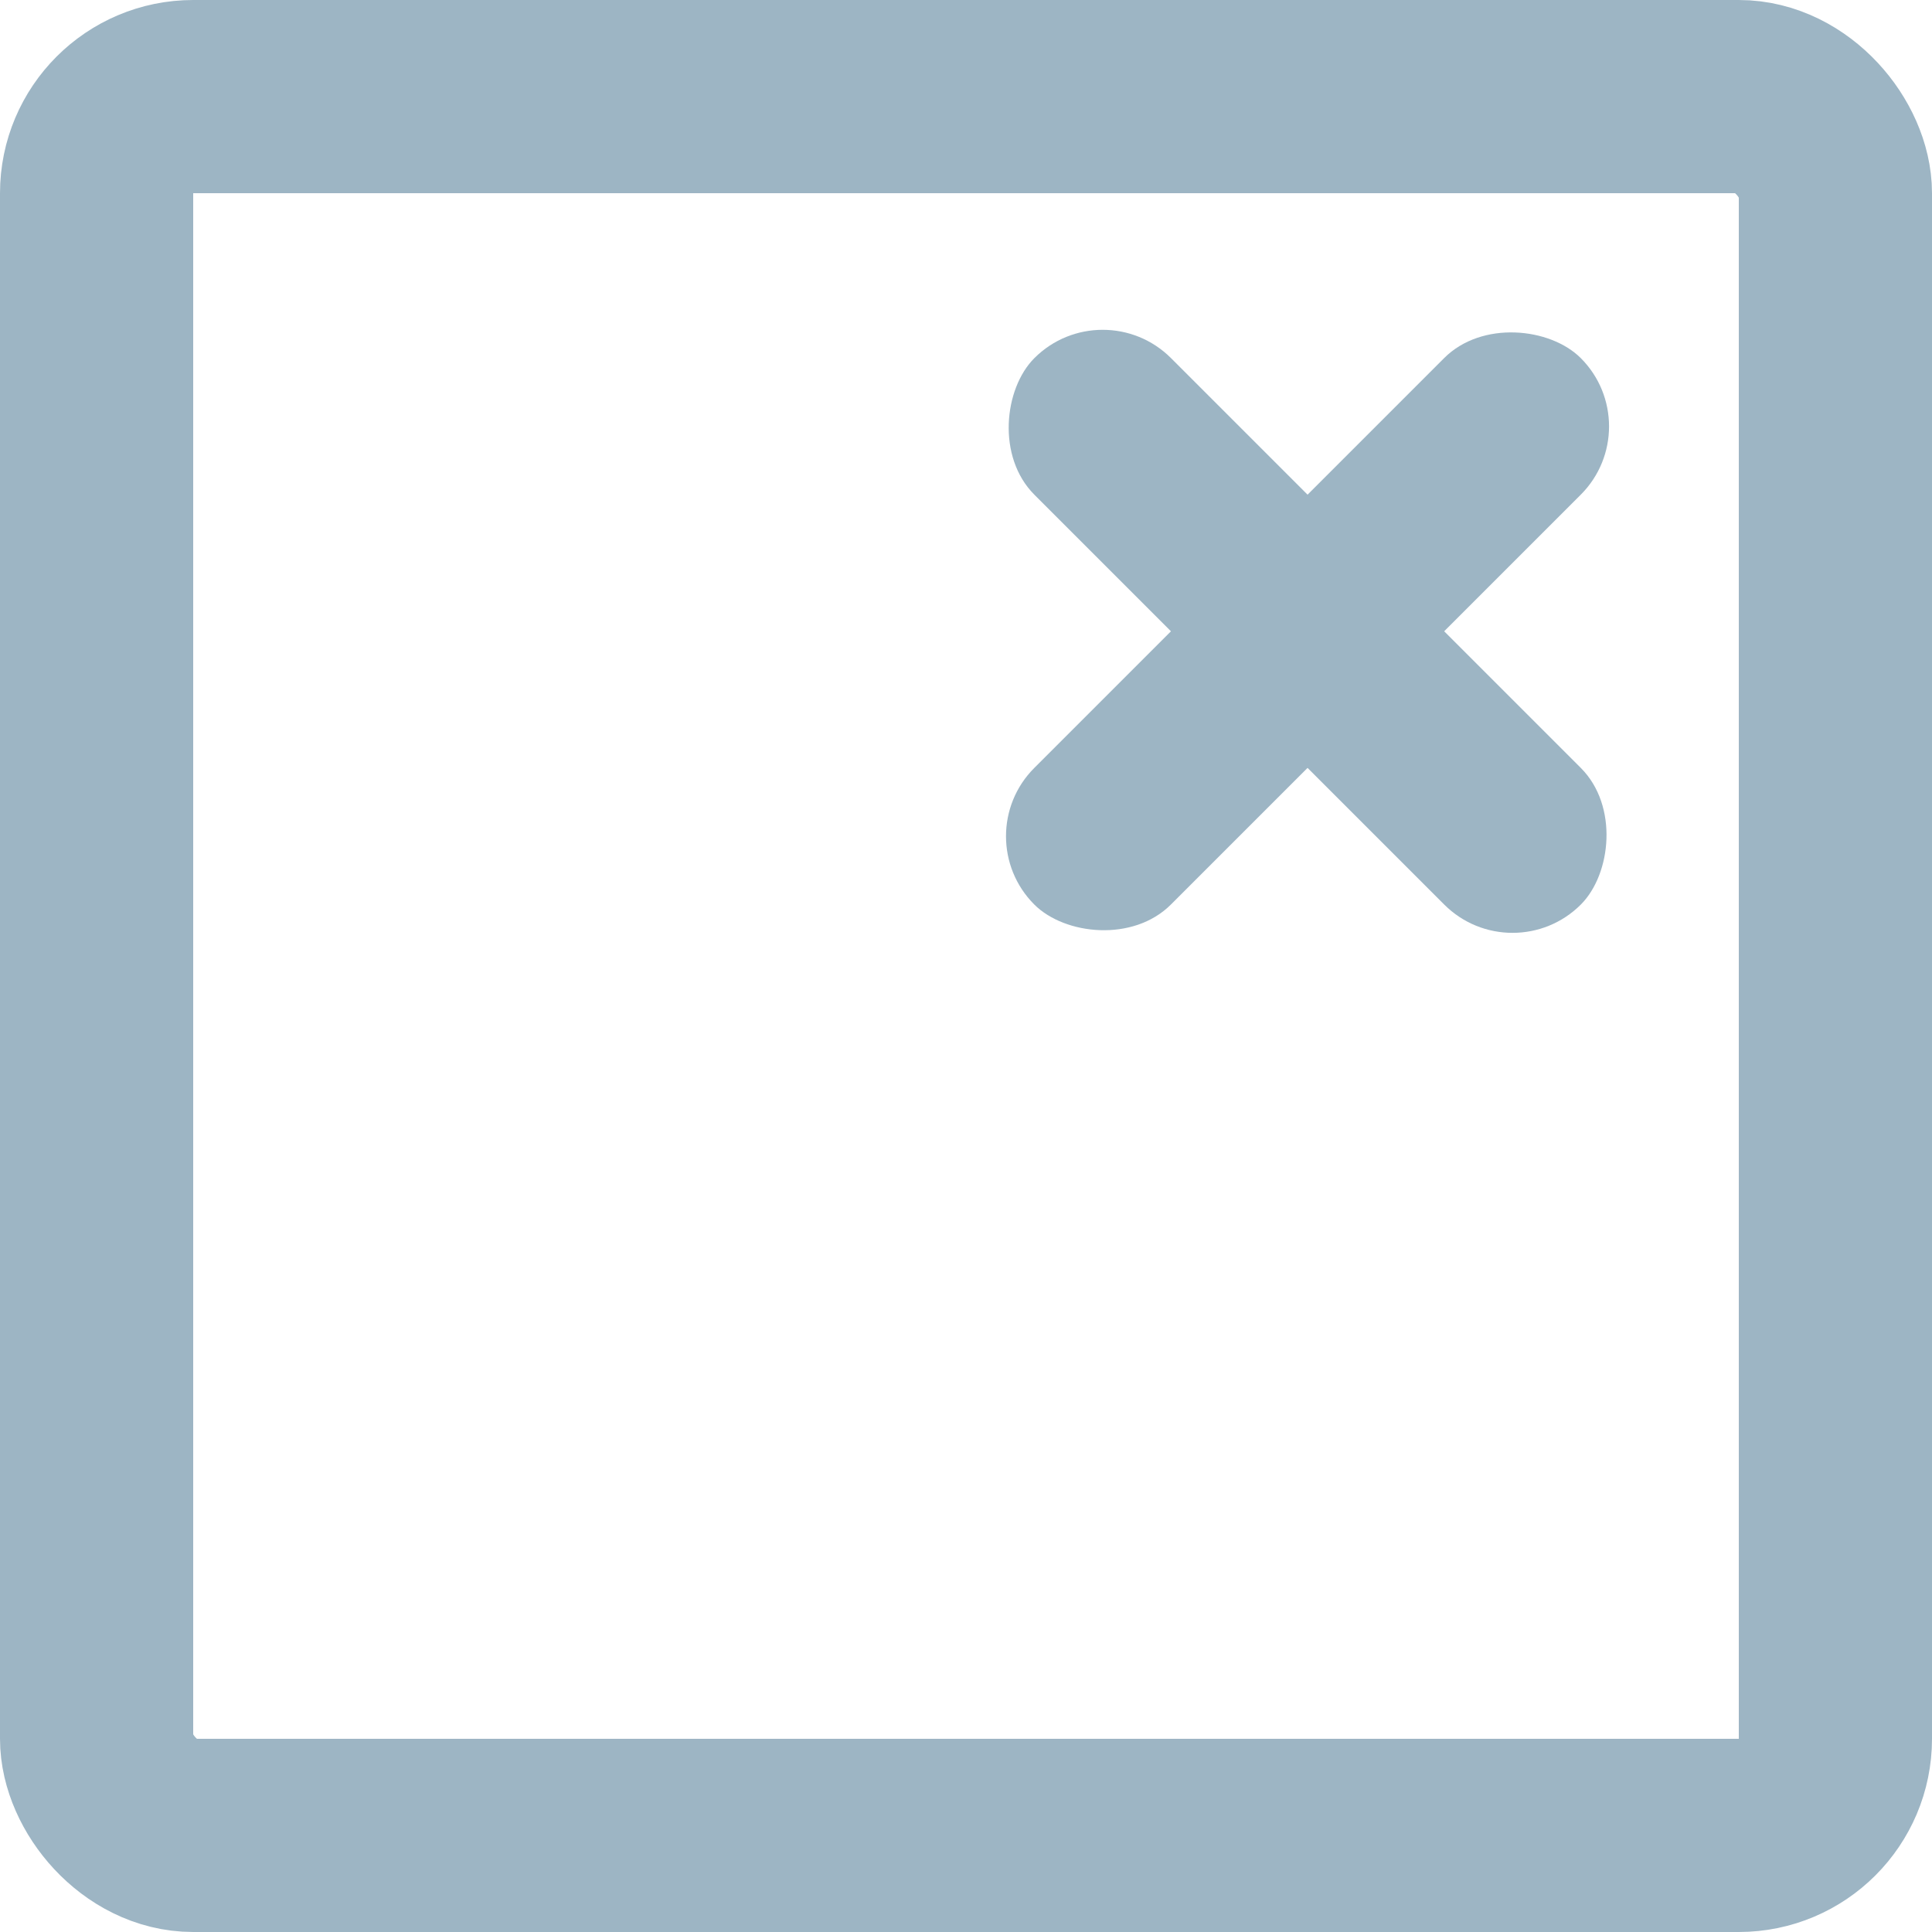
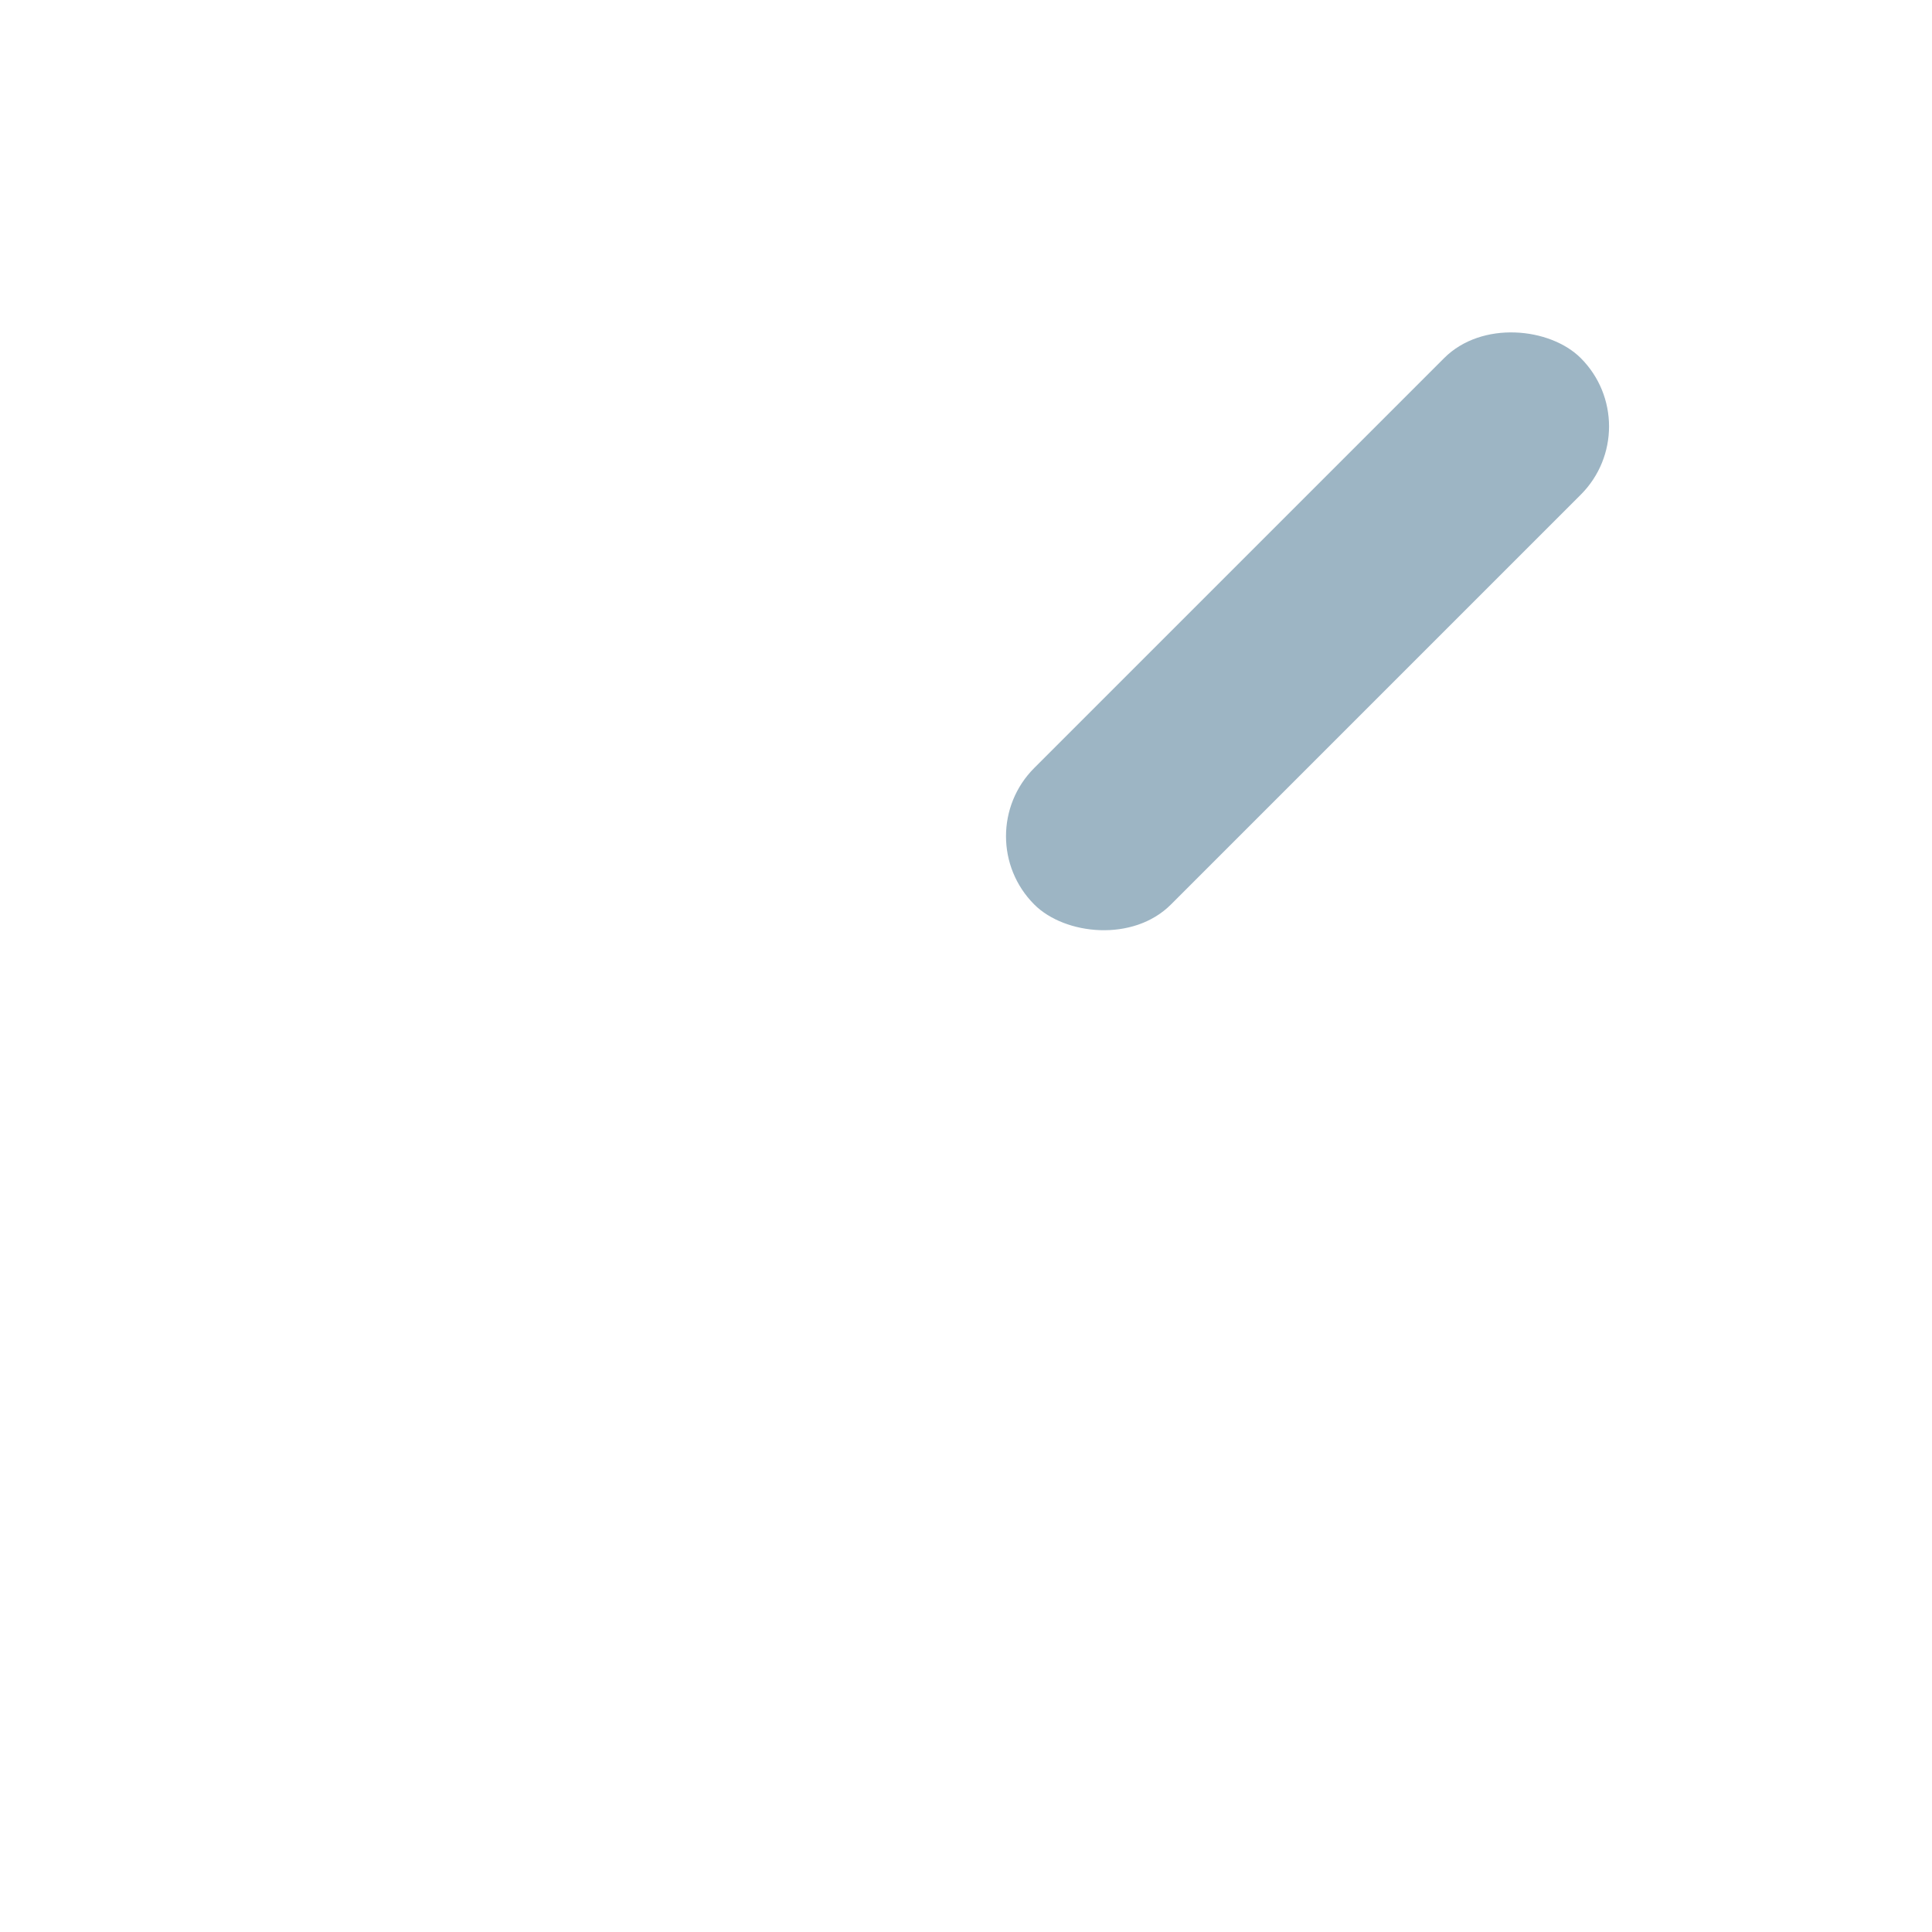
<svg xmlns="http://www.w3.org/2000/svg" width="20" height="20" viewBox="0 0 20 20" fill="none">
-   <rect x="1" y="1" width="18" height="18" rx="1" stroke="#9DB5C4" stroke-width="2" stroke-linecap="round" />
-   <rect x="11.415" y="3" width="8" height="2" rx="1" transform="rotate(45 11.415 3)" fill="#9DB5C4" />
  <rect x="17.071" y="4.414" width="8" height="2" rx="1" transform="rotate(135 17.071 4.414)" fill="#9DB5C4" />
</svg>